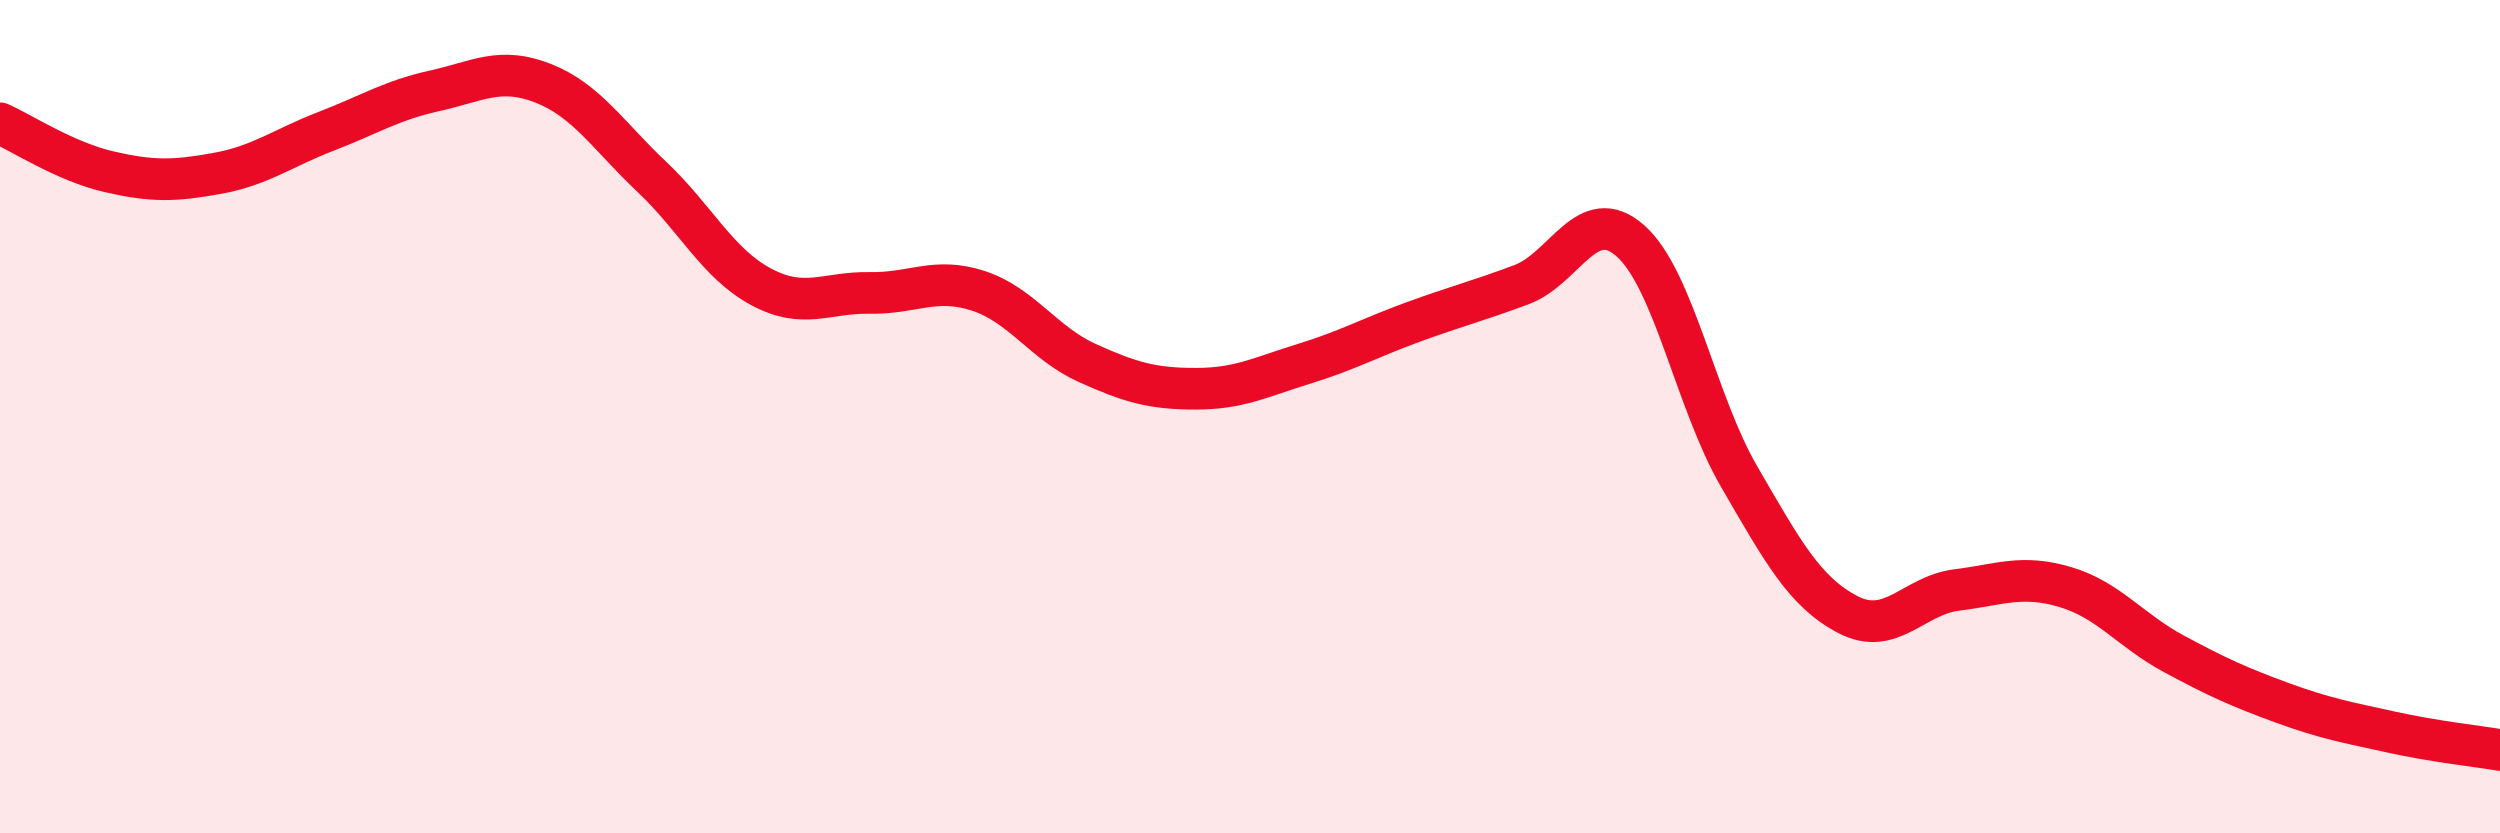
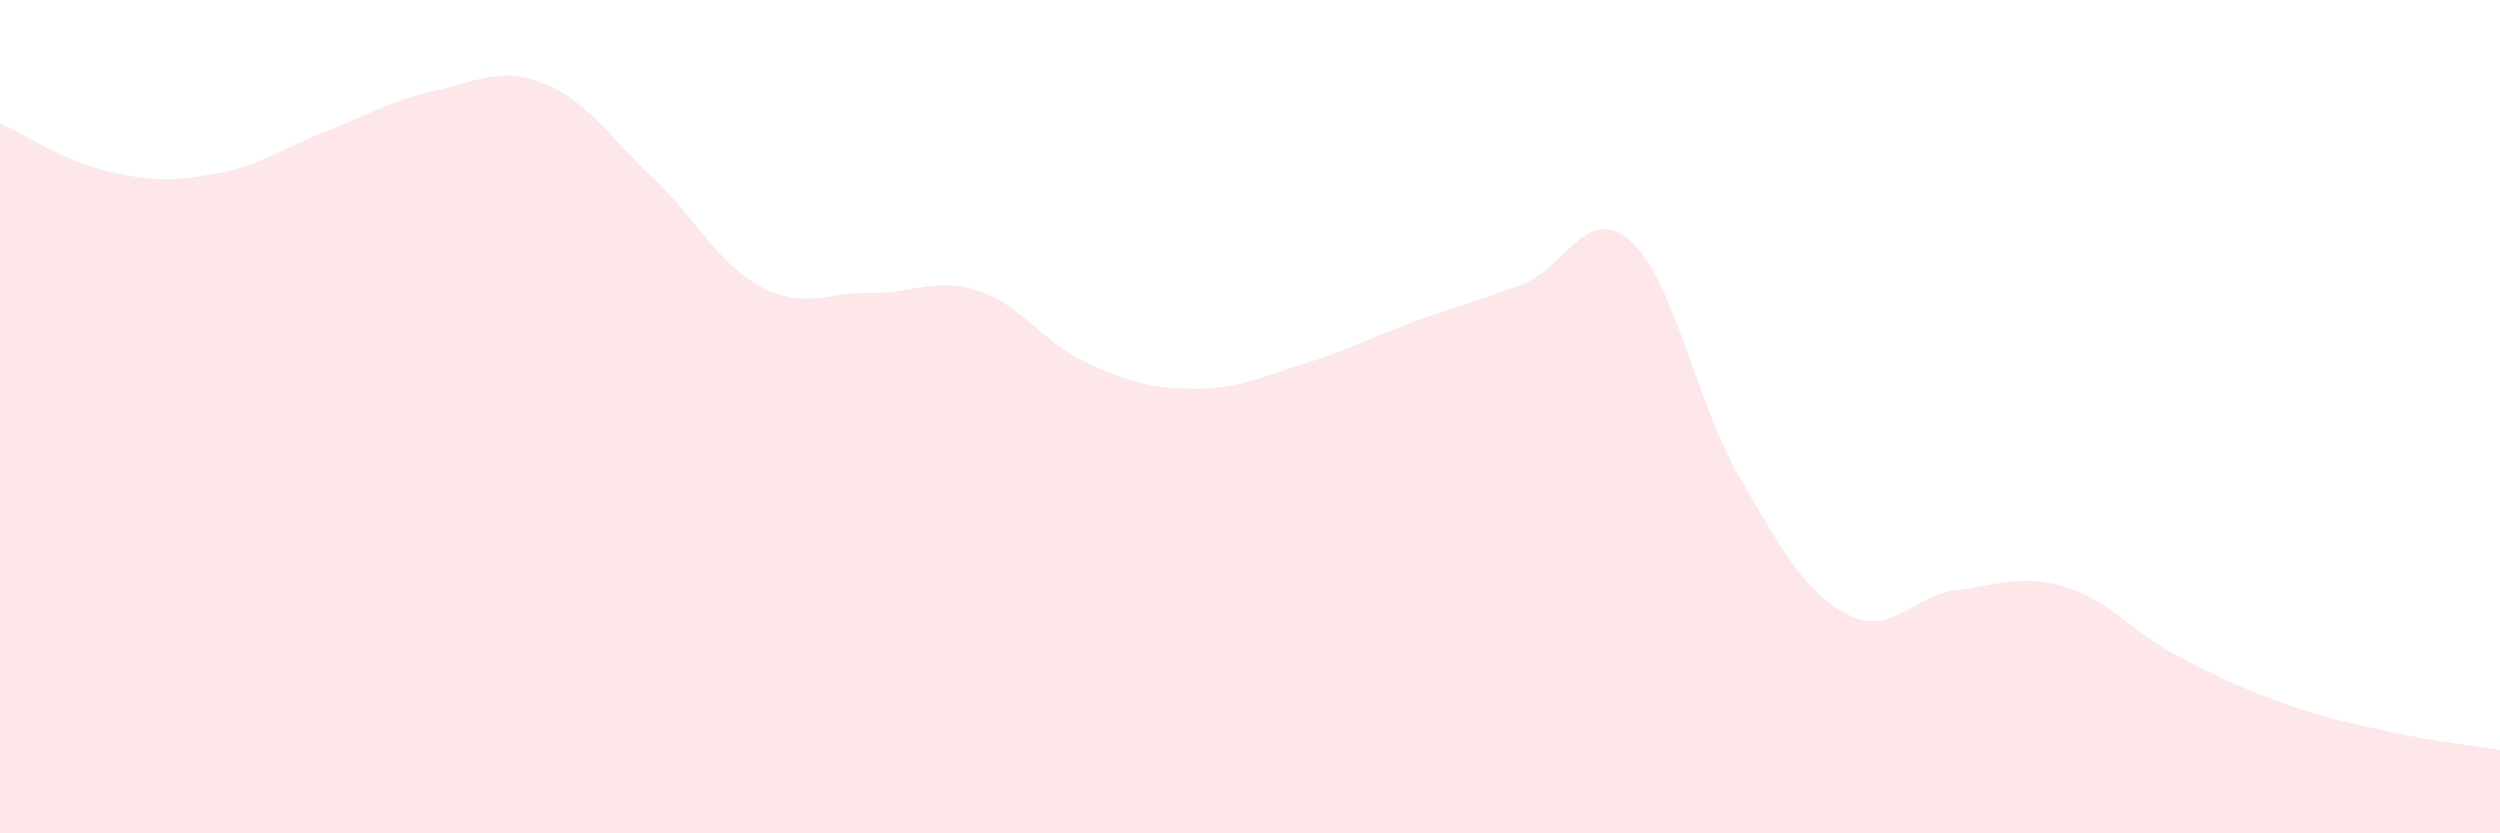
<svg xmlns="http://www.w3.org/2000/svg" width="60" height="20" viewBox="0 0 60 20">
  <path d="M 0,2.96 C 0.52,3.19 1.57,3.88 2.61,4.12 C 3.65,4.36 4.18,4.35 5.22,4.16 C 6.26,3.97 6.79,3.55 7.83,3.15 C 8.87,2.75 9.39,2.41 10.43,2.18 C 11.47,1.95 12,1.59 13.04,2 C 14.08,2.41 14.61,3.27 15.65,4.25 C 16.69,5.23 17.22,6.32 18.26,6.88 C 19.3,7.44 19.83,7.01 20.87,7.03 C 21.91,7.05 22.44,6.64 23.48,6.98 C 24.52,7.32 25.05,8.24 26.09,8.71 C 27.13,9.18 27.66,9.33 28.7,9.33 C 29.74,9.33 30.26,9.05 31.3,8.73 C 32.34,8.41 32.87,8.11 33.91,7.73 C 34.95,7.35 35.48,7.22 36.52,6.83 C 37.56,6.44 38.09,4.86 39.13,5.78 C 40.17,6.7 40.7,9.65 41.74,11.44 C 42.78,13.23 43.31,14.21 44.35,14.75 C 45.39,15.29 45.92,14.29 46.96,14.16 C 48,14.03 48.53,13.78 49.57,14.09 C 50.61,14.4 51.13,15.13 52.17,15.69 C 53.21,16.25 53.74,16.49 54.78,16.87 C 55.82,17.25 56.35,17.34 57.39,17.57 C 58.43,17.8 59.48,17.91 60,18L60 20L0 20Z" fill="#EB0A25" opacity="0.1" stroke-linecap="round" stroke-linejoin="round" />
-   <path d="M 0,2.96 C 0.52,3.19 1.57,3.88 2.61,4.12 C 3.65,4.36 4.18,4.35 5.22,4.16 C 6.26,3.97 6.79,3.55 7.83,3.15 C 8.87,2.75 9.39,2.41 10.43,2.18 C 11.47,1.95 12,1.59 13.04,2 C 14.08,2.41 14.61,3.27 15.65,4.25 C 16.69,5.23 17.22,6.32 18.26,6.88 C 19.3,7.44 19.83,7.01 20.87,7.03 C 21.91,7.05 22.44,6.64 23.48,6.98 C 24.52,7.32 25.05,8.24 26.09,8.71 C 27.13,9.18 27.66,9.33 28.7,9.33 C 29.74,9.33 30.26,9.05 31.3,8.73 C 32.34,8.41 32.87,8.11 33.91,7.73 C 34.95,7.35 35.48,7.22 36.52,6.83 C 37.56,6.44 38.09,4.86 39.13,5.78 C 40.17,6.7 40.7,9.65 41.74,11.44 C 42.78,13.23 43.31,14.21 44.35,14.75 C 45.39,15.29 45.92,14.29 46.96,14.16 C 48,14.03 48.53,13.78 49.57,14.09 C 50.61,14.4 51.13,15.13 52.17,15.69 C 53.21,16.25 53.74,16.49 54.78,16.87 C 55.82,17.25 56.35,17.34 57.39,17.57 C 58.43,17.8 59.48,17.91 60,18" stroke="#EB0A25" stroke-width="1" fill="none" stroke-linecap="round" stroke-linejoin="round" />
</svg>